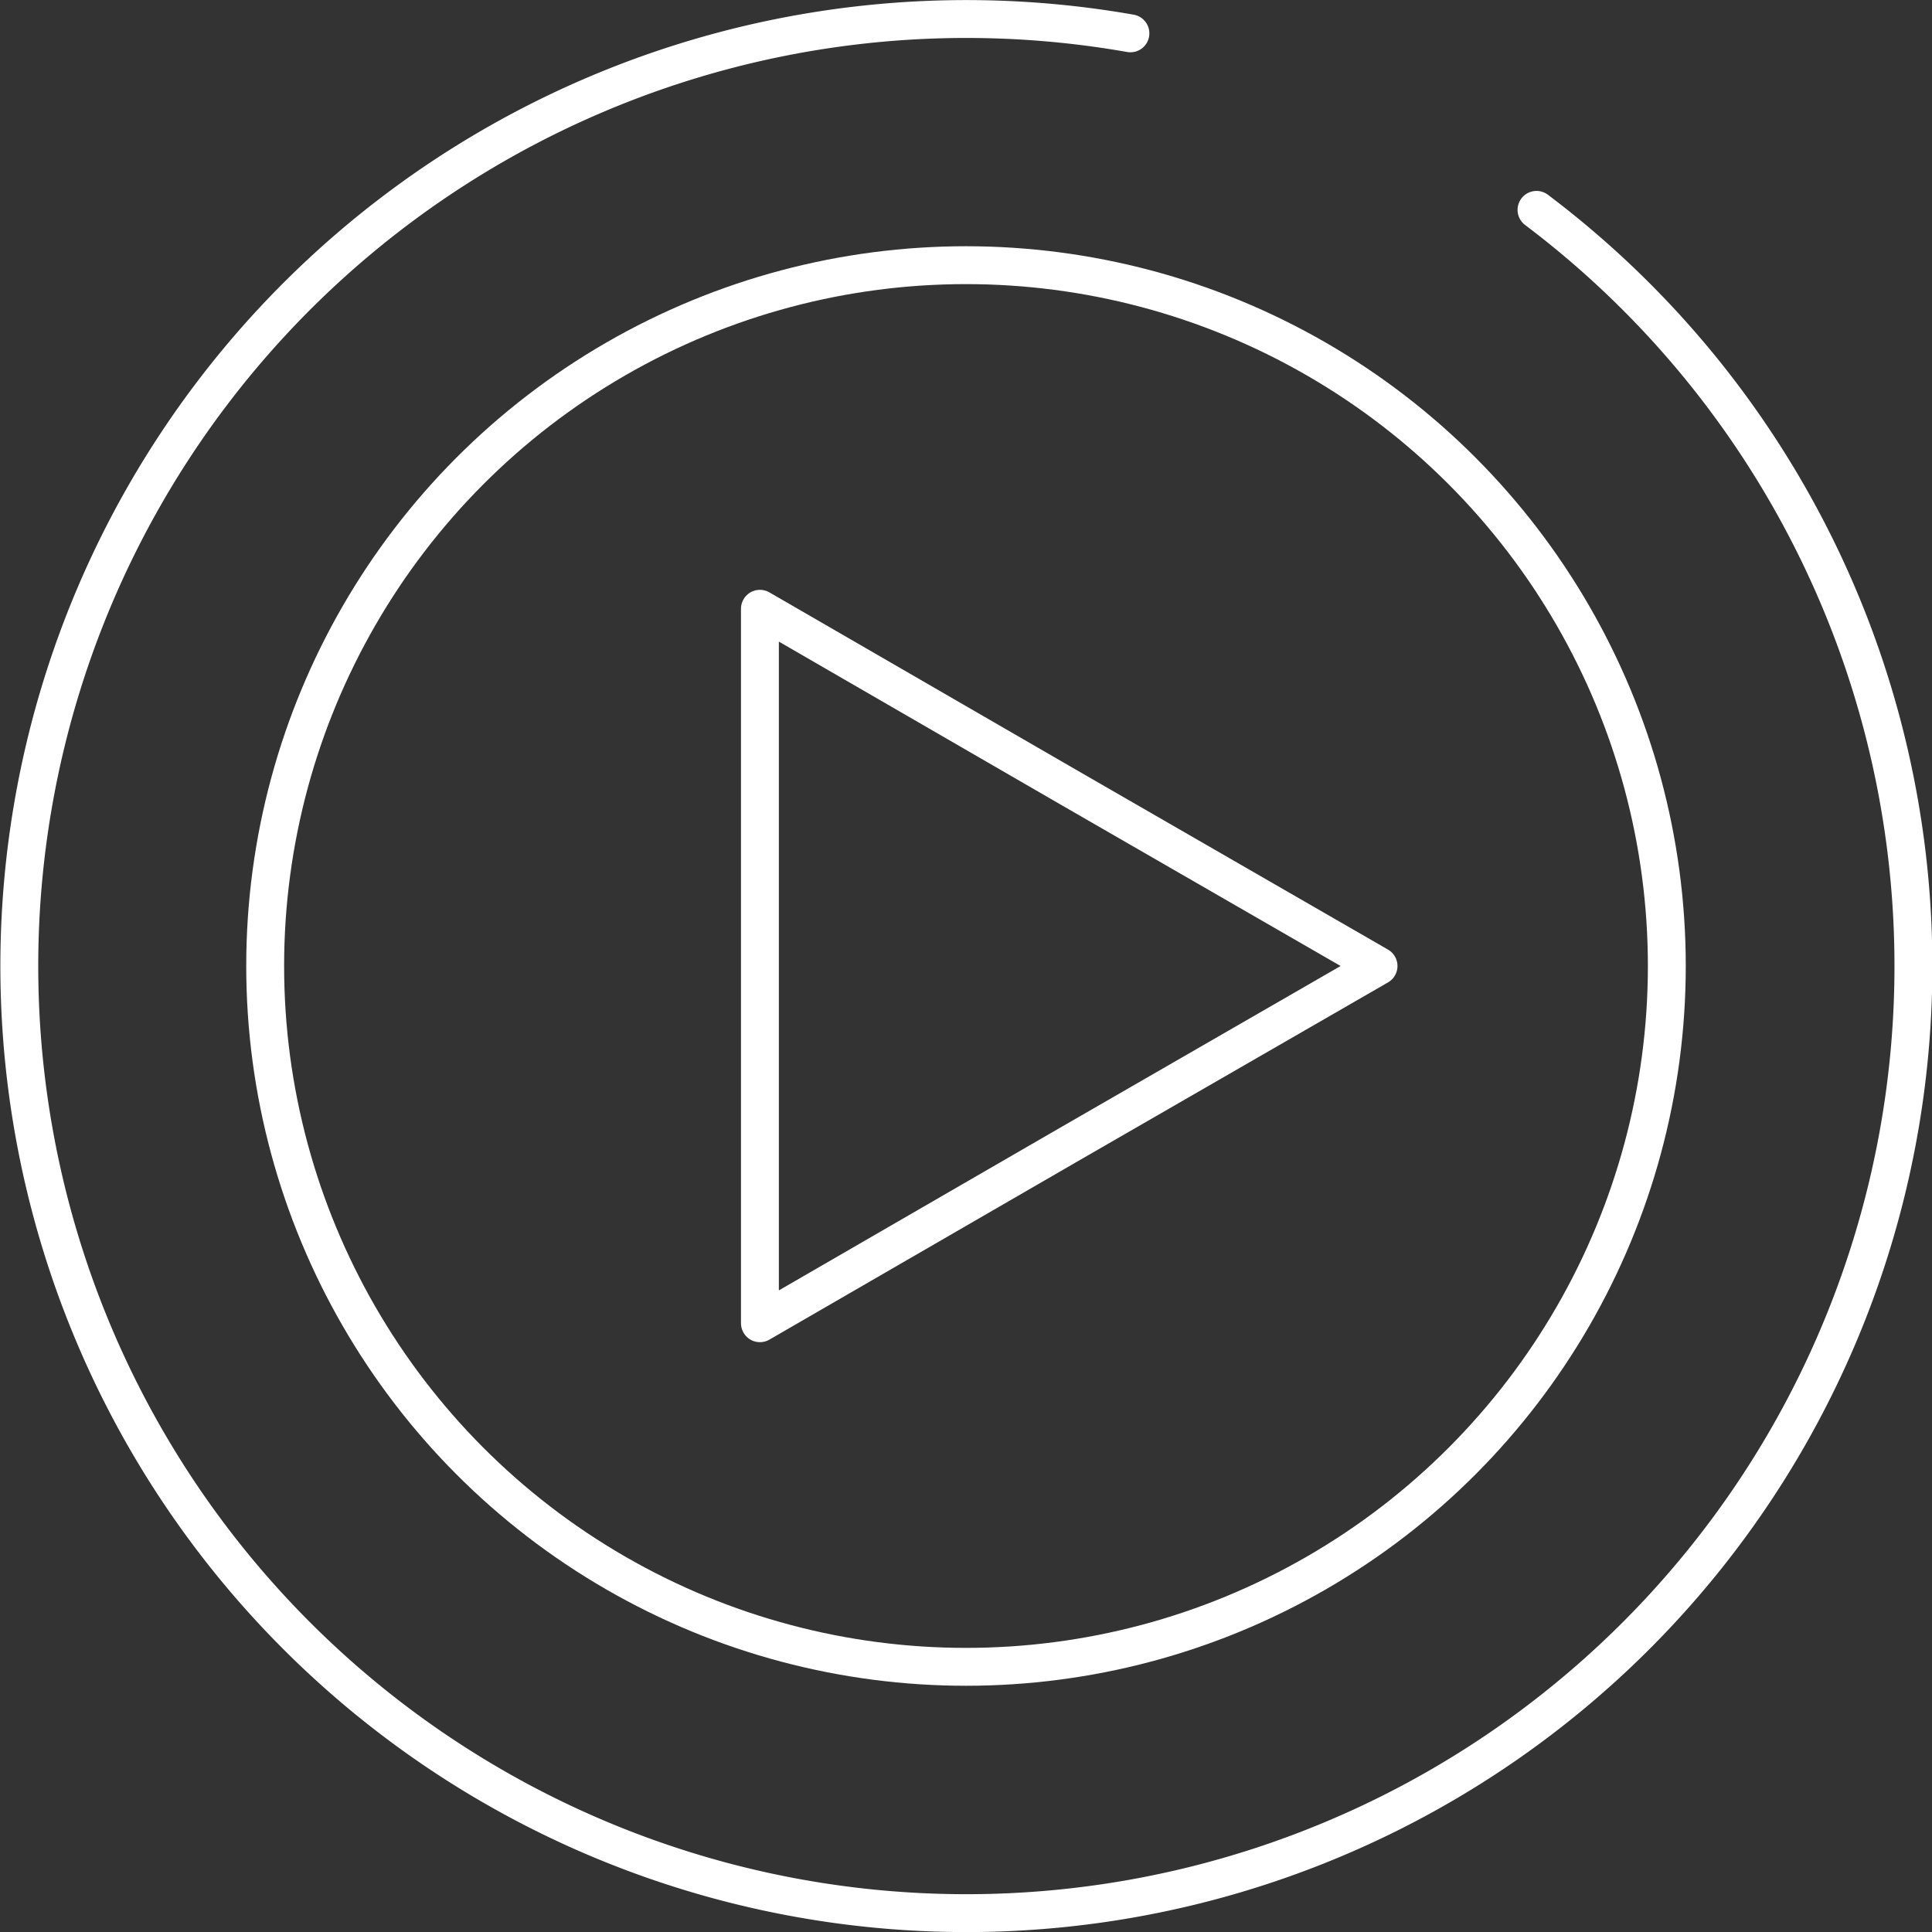
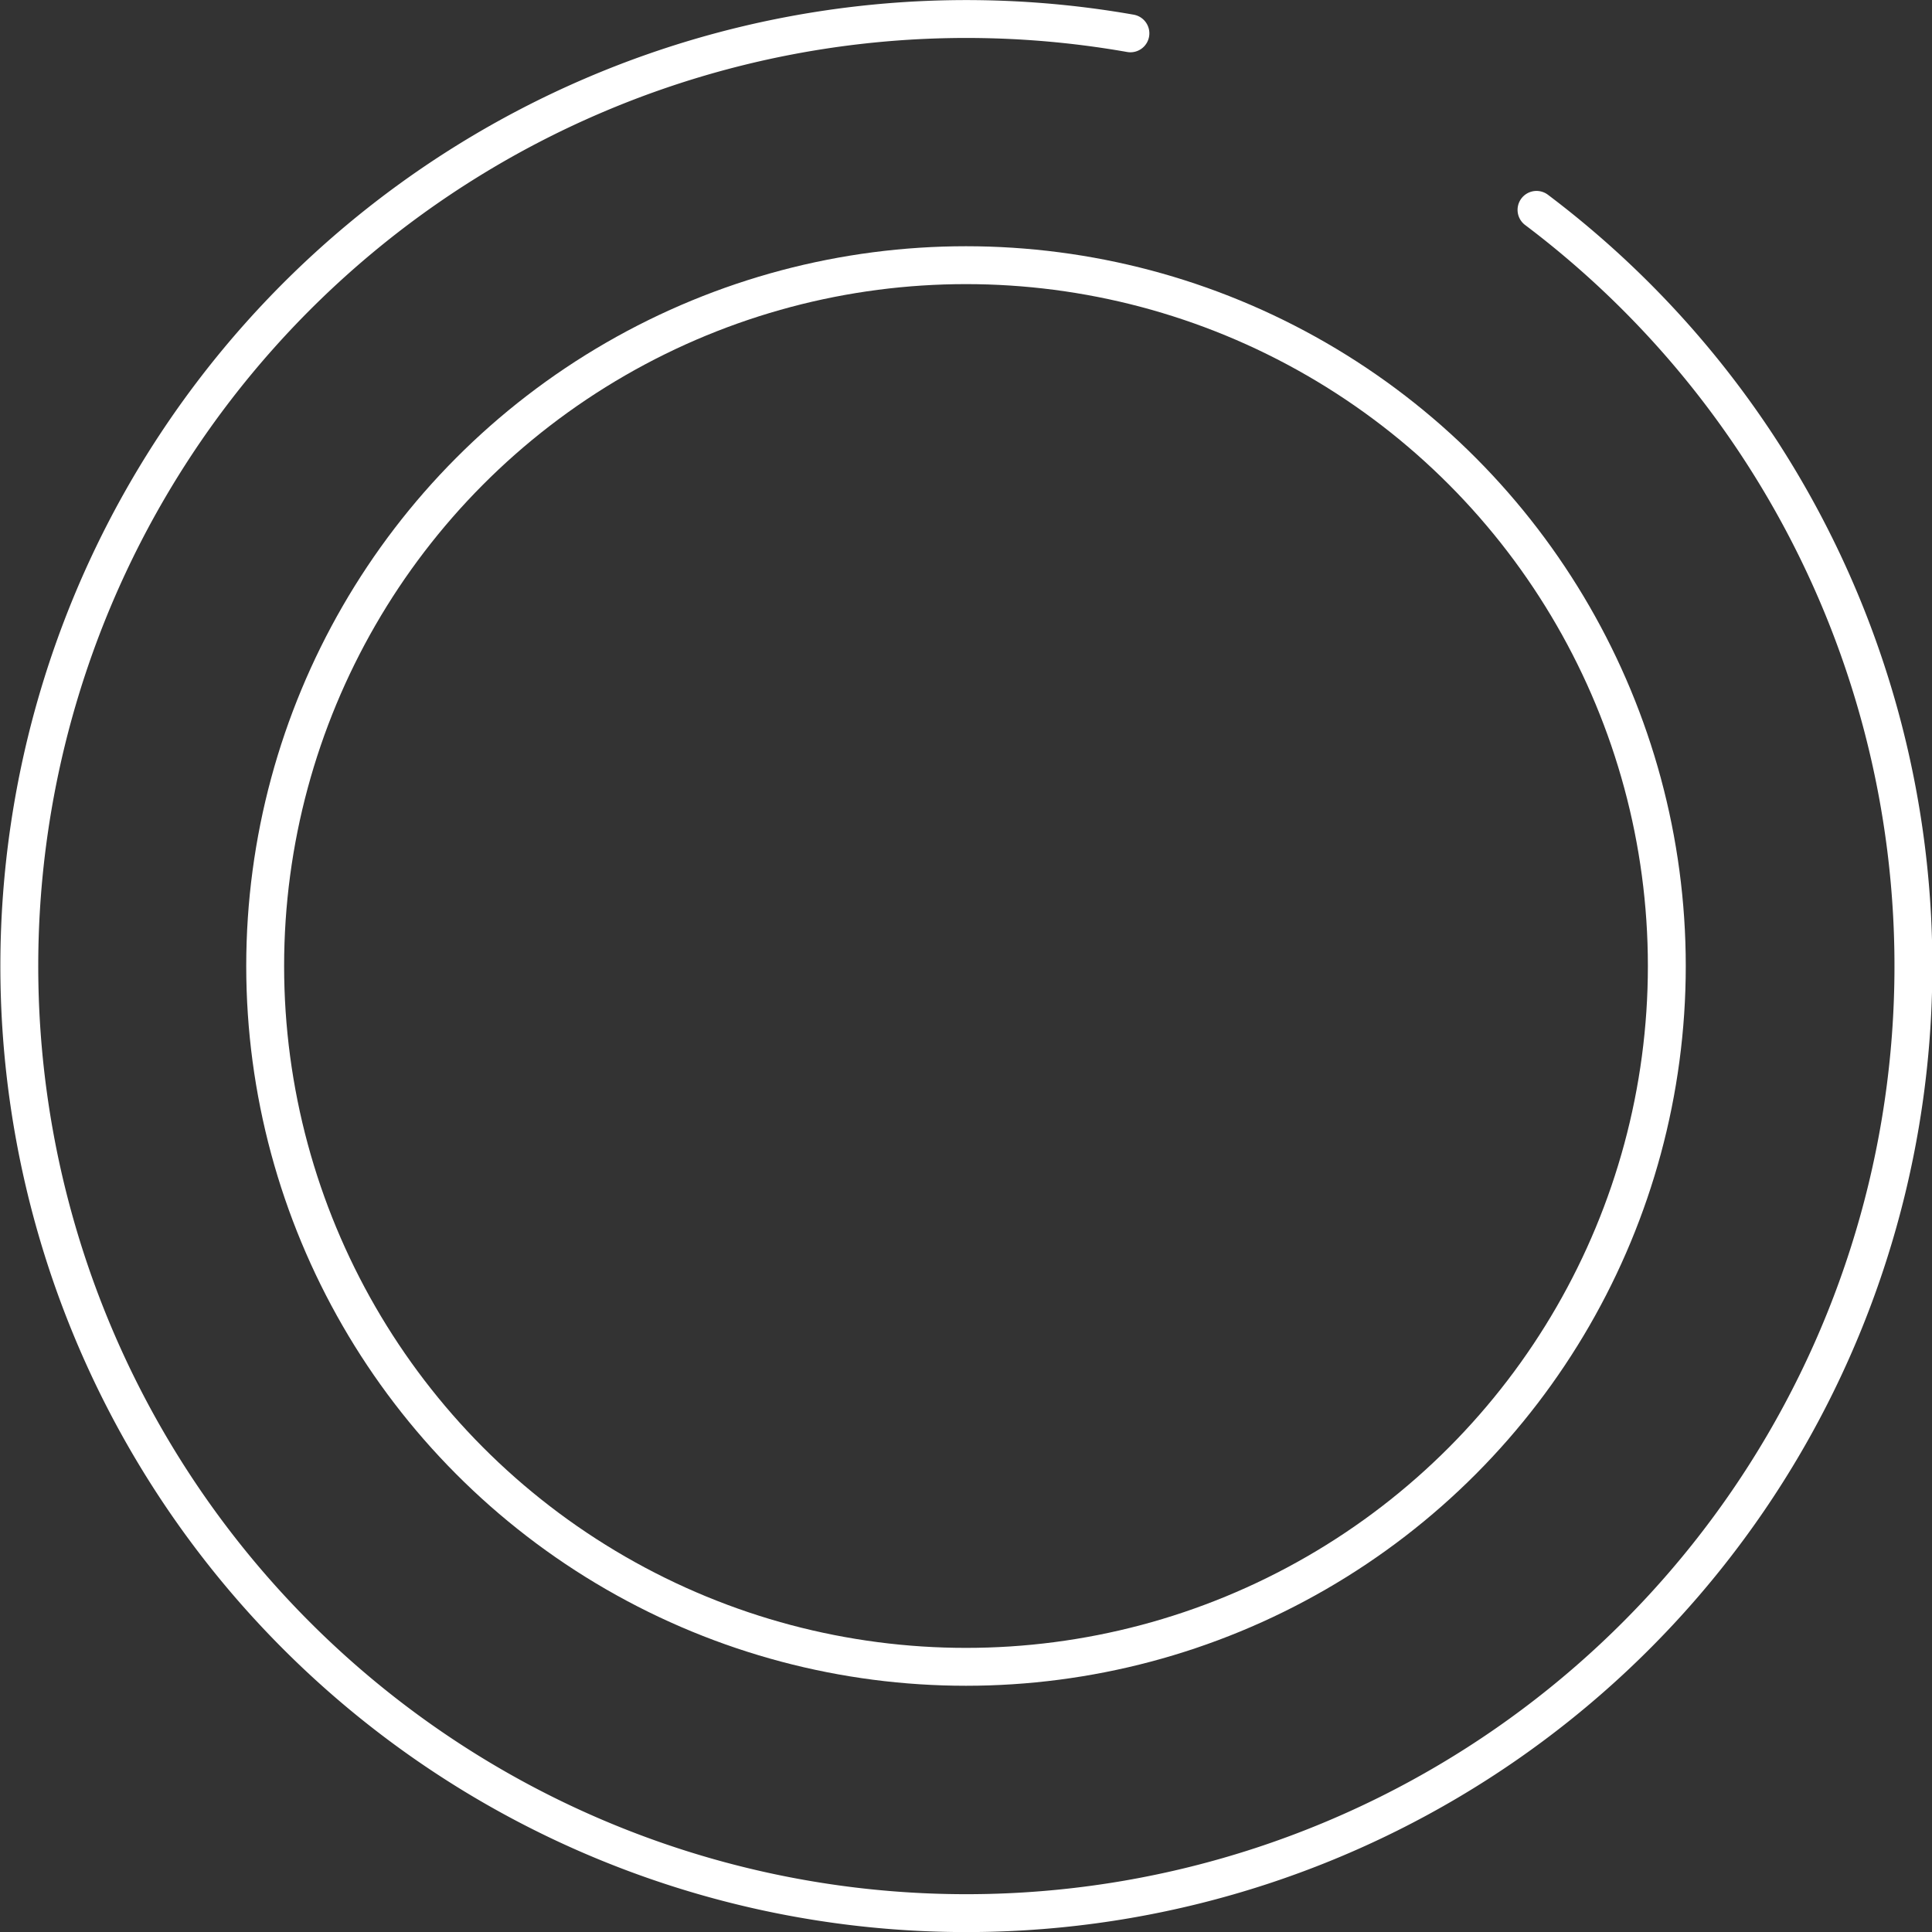
<svg xmlns="http://www.w3.org/2000/svg" viewBox="0 0 51 51">
  <rect x="0" y="0" width="51" height="51" fill="#333333" stroke="none" />
  <defs>
    <style>.cls-1{fill:none;stroke:#fff;stroke-linecap:round;stroke-linejoin:round;}</style>
  </defs>
  <g id="Слой_2" data-name="Слой 2">
    <g id="Слой_1-2" data-name="Слой 1">
      <circle class="cls-1" cx="25.5" cy="25.5" r="18.5" />
      <path class="cls-1" d="M29.84.88A25,25,0,1,0,40.56,5.54" />
-       <polygon class="cls-1" points="20.06 25.5 20.06 16.07 28.22 20.79 36.39 25.5 28.22 30.21 20.06 34.93 20.06 25.5" />
    </g>
  </g>
</svg>